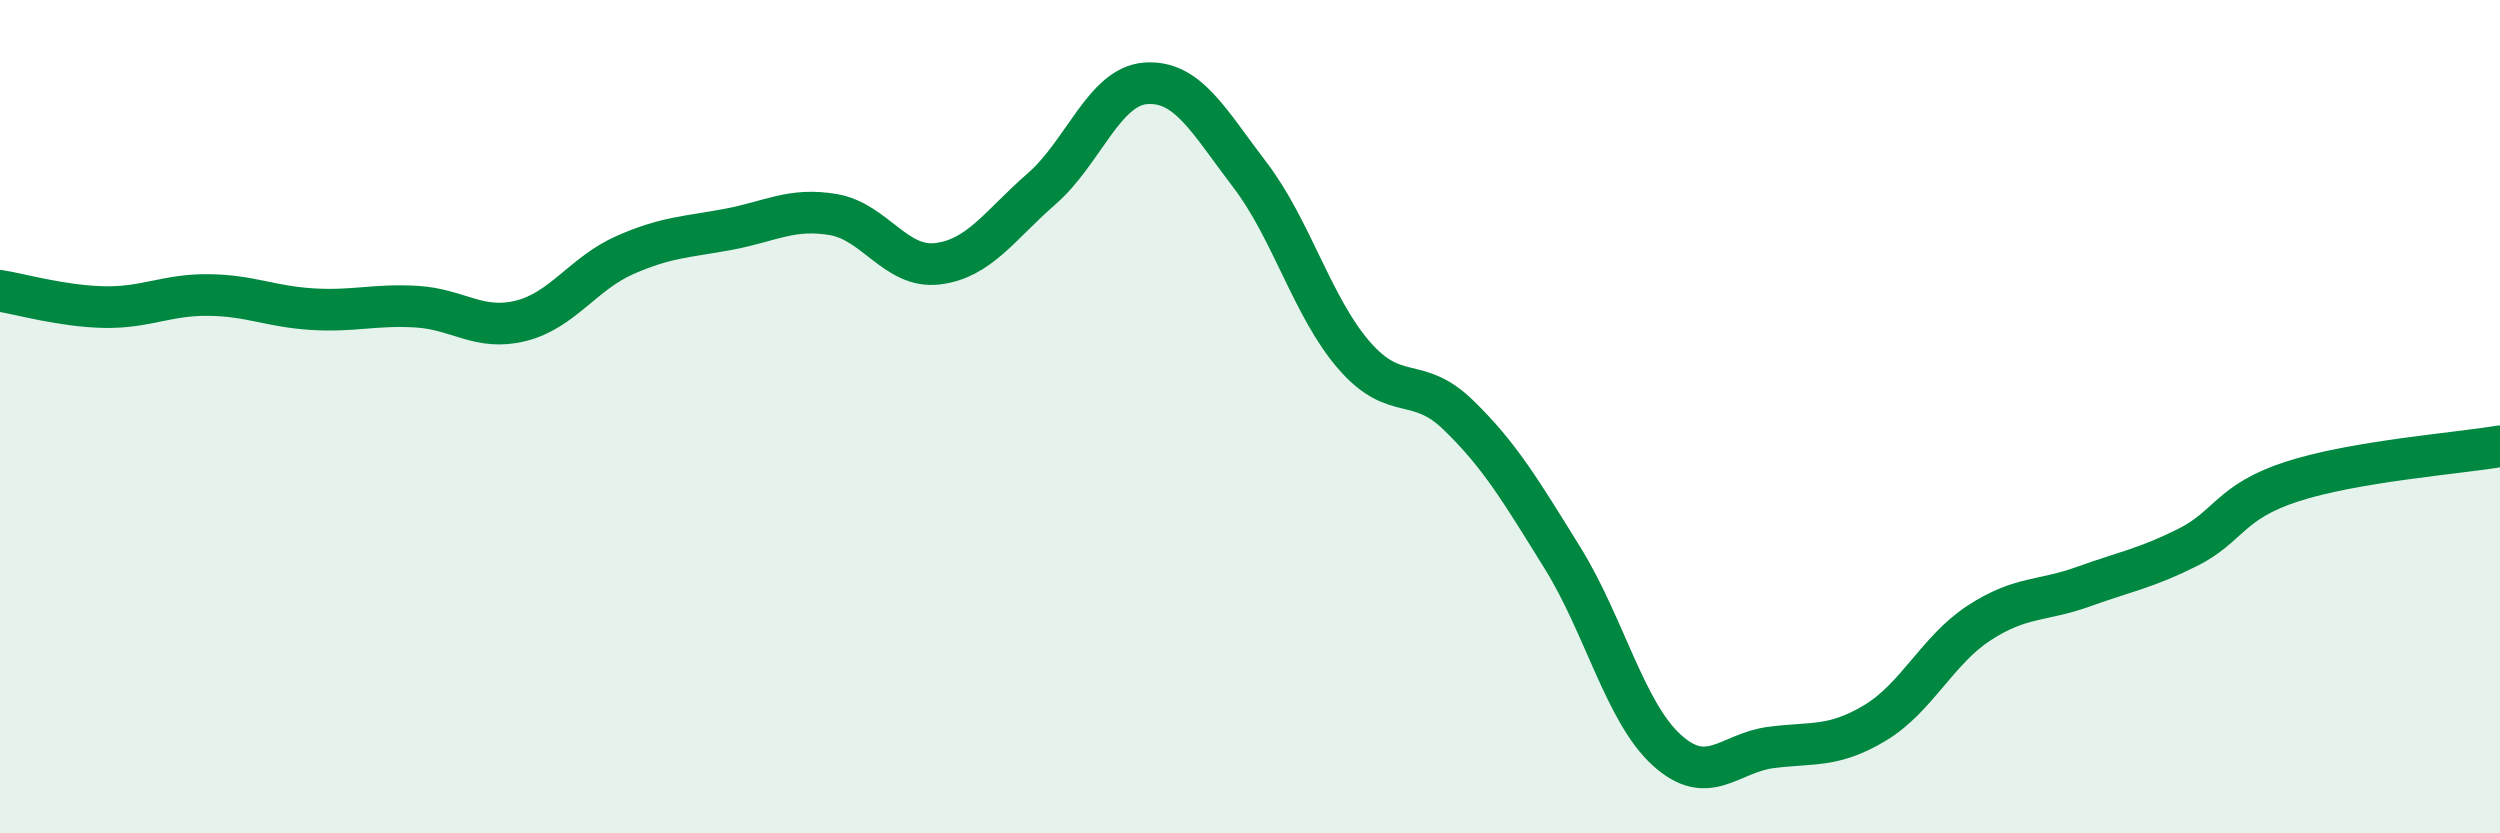
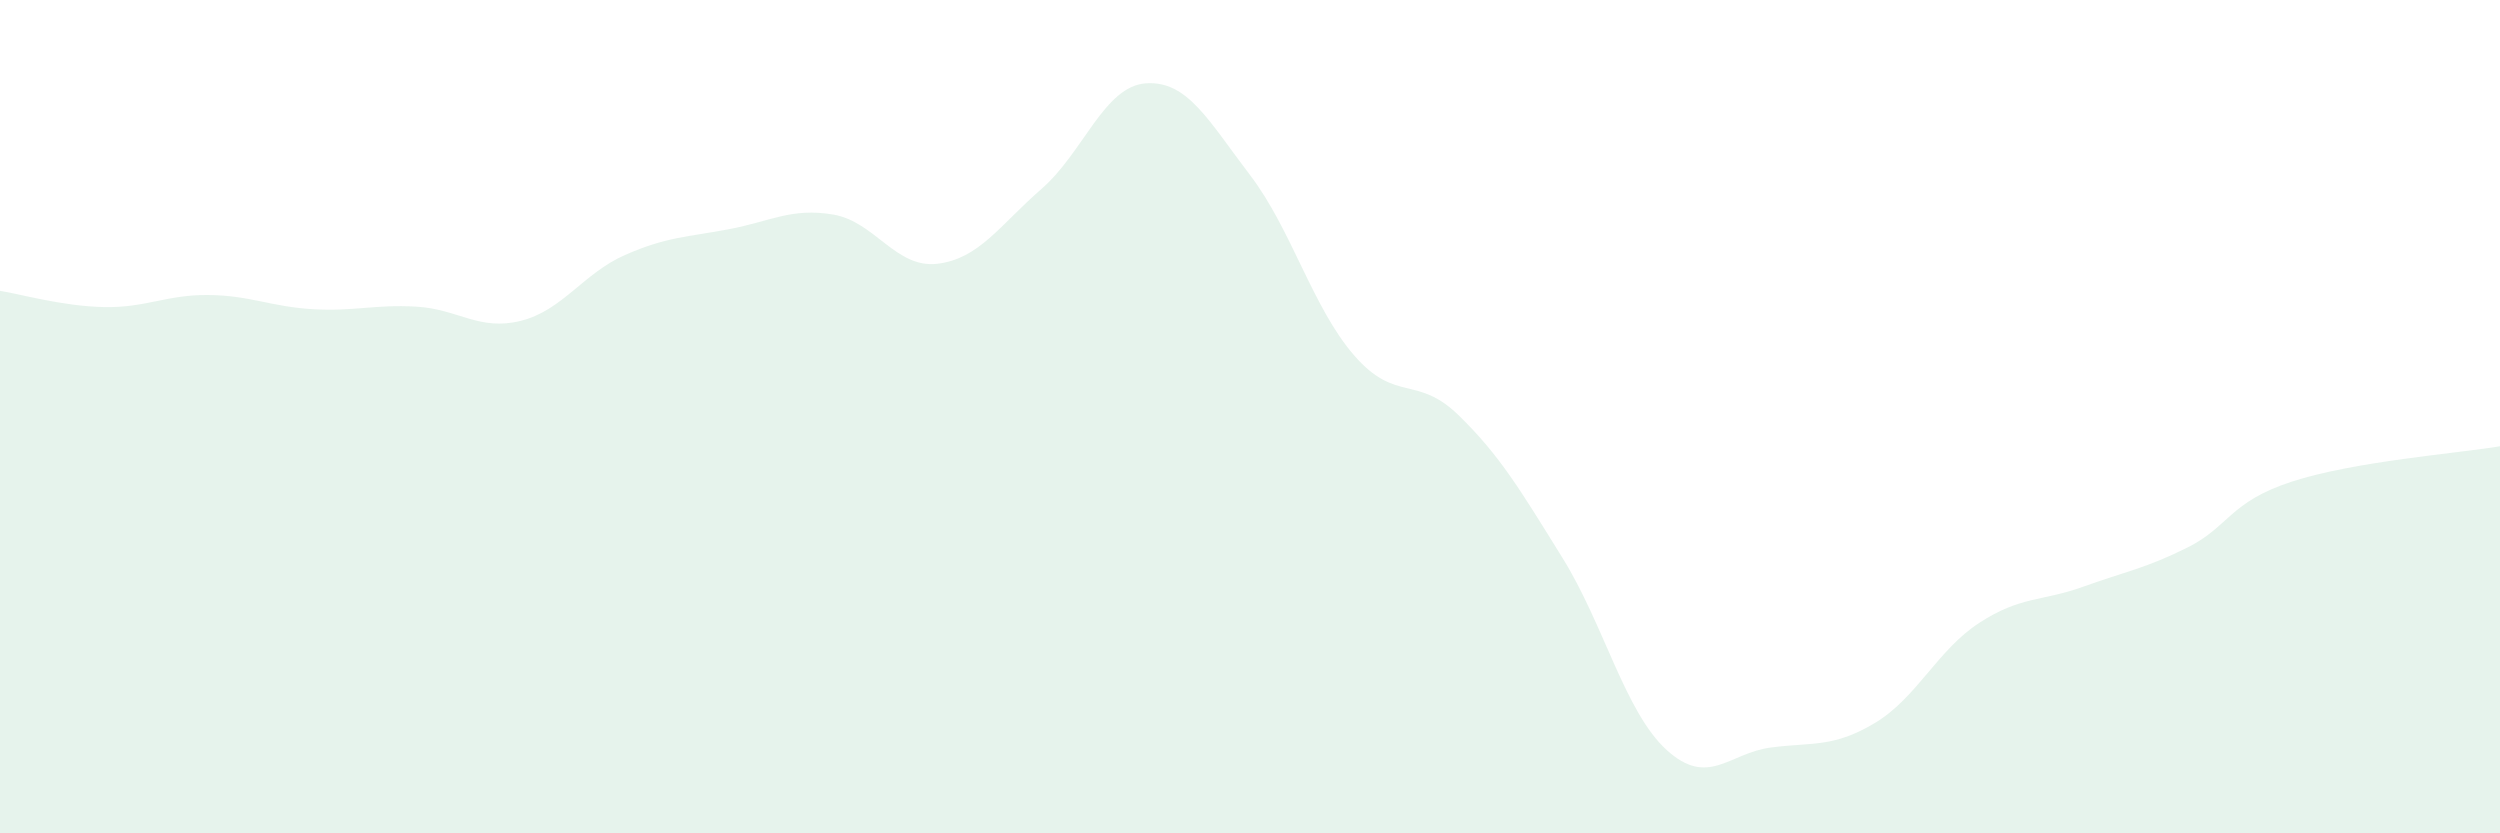
<svg xmlns="http://www.w3.org/2000/svg" width="60" height="20" viewBox="0 0 60 20">
  <path d="M 0,6.98 C 0.5,7.06 1.5,7.35 2.5,7.37 C 3.5,7.39 4,7.07 5,7.08 C 6,7.09 6.5,7.36 7.5,7.42 C 8.5,7.48 9,7.3 10,7.36 C 11,7.42 11.5,7.95 12.5,7.7 C 13.5,7.45 14,6.56 15,6.12 C 16,5.68 16.5,5.69 17.5,5.5 C 18.5,5.31 19,4.98 20,5.15 C 21,5.32 21.5,6.45 22.5,6.33 C 23.5,6.21 24,5.4 25,4.53 C 26,3.66 26.5,2.07 27.5,2 C 28.5,1.93 29,2.89 30,4.2 C 31,5.51 31.5,7.38 32.5,8.53 C 33.5,9.68 34,8.99 35,9.96 C 36,10.93 36.5,11.78 37.5,13.39 C 38.5,15 39,17.09 40,18 C 41,18.91 41.5,18.07 42.5,17.94 C 43.5,17.81 44,17.95 45,17.35 C 46,16.75 46.5,15.6 47.5,14.95 C 48.5,14.3 49,14.44 50,14.08 C 51,13.72 51.5,13.64 52.5,13.14 C 53.5,12.64 53.5,12.05 55,11.56 C 56.5,11.07 59,10.88 60,10.71L60 20L0 20Z" fill="#008740" opacity="0.1" stroke-linecap="round" stroke-linejoin="round" />
-   <path d="M 0,6.98 C 0.5,7.06 1.5,7.35 2.5,7.37 C 3.5,7.39 4,7.07 5,7.08 C 6,7.09 6.5,7.36 7.5,7.42 C 8.5,7.48 9,7.3 10,7.36 C 11,7.42 11.5,7.95 12.5,7.7 C 13.5,7.45 14,6.56 15,6.12 C 16,5.68 16.5,5.69 17.5,5.5 C 18.5,5.31 19,4.98 20,5.15 C 21,5.32 21.5,6.45 22.5,6.33 C 23.5,6.21 24,5.4 25,4.53 C 26,3.66 26.5,2.07 27.5,2 C 28.5,1.93 29,2.89 30,4.2 C 31,5.51 31.5,7.38 32.5,8.53 C 33.5,9.68 34,8.99 35,9.96 C 36,10.93 36.5,11.78 37.5,13.39 C 38.5,15 39,17.09 40,18 C 41,18.91 41.5,18.07 42.5,17.94 C 43.5,17.81 44,17.95 45,17.35 C 46,16.75 46.5,15.6 47.5,14.95 C 48.5,14.3 49,14.44 50,14.08 C 51,13.72 51.5,13.64 52.5,13.14 C 53.5,12.64 53.5,12.05 55,11.56 C 56.5,11.07 59,10.88 60,10.71" stroke="#008740" stroke-width="1" fill="none" stroke-linecap="round" stroke-linejoin="round" />
</svg>